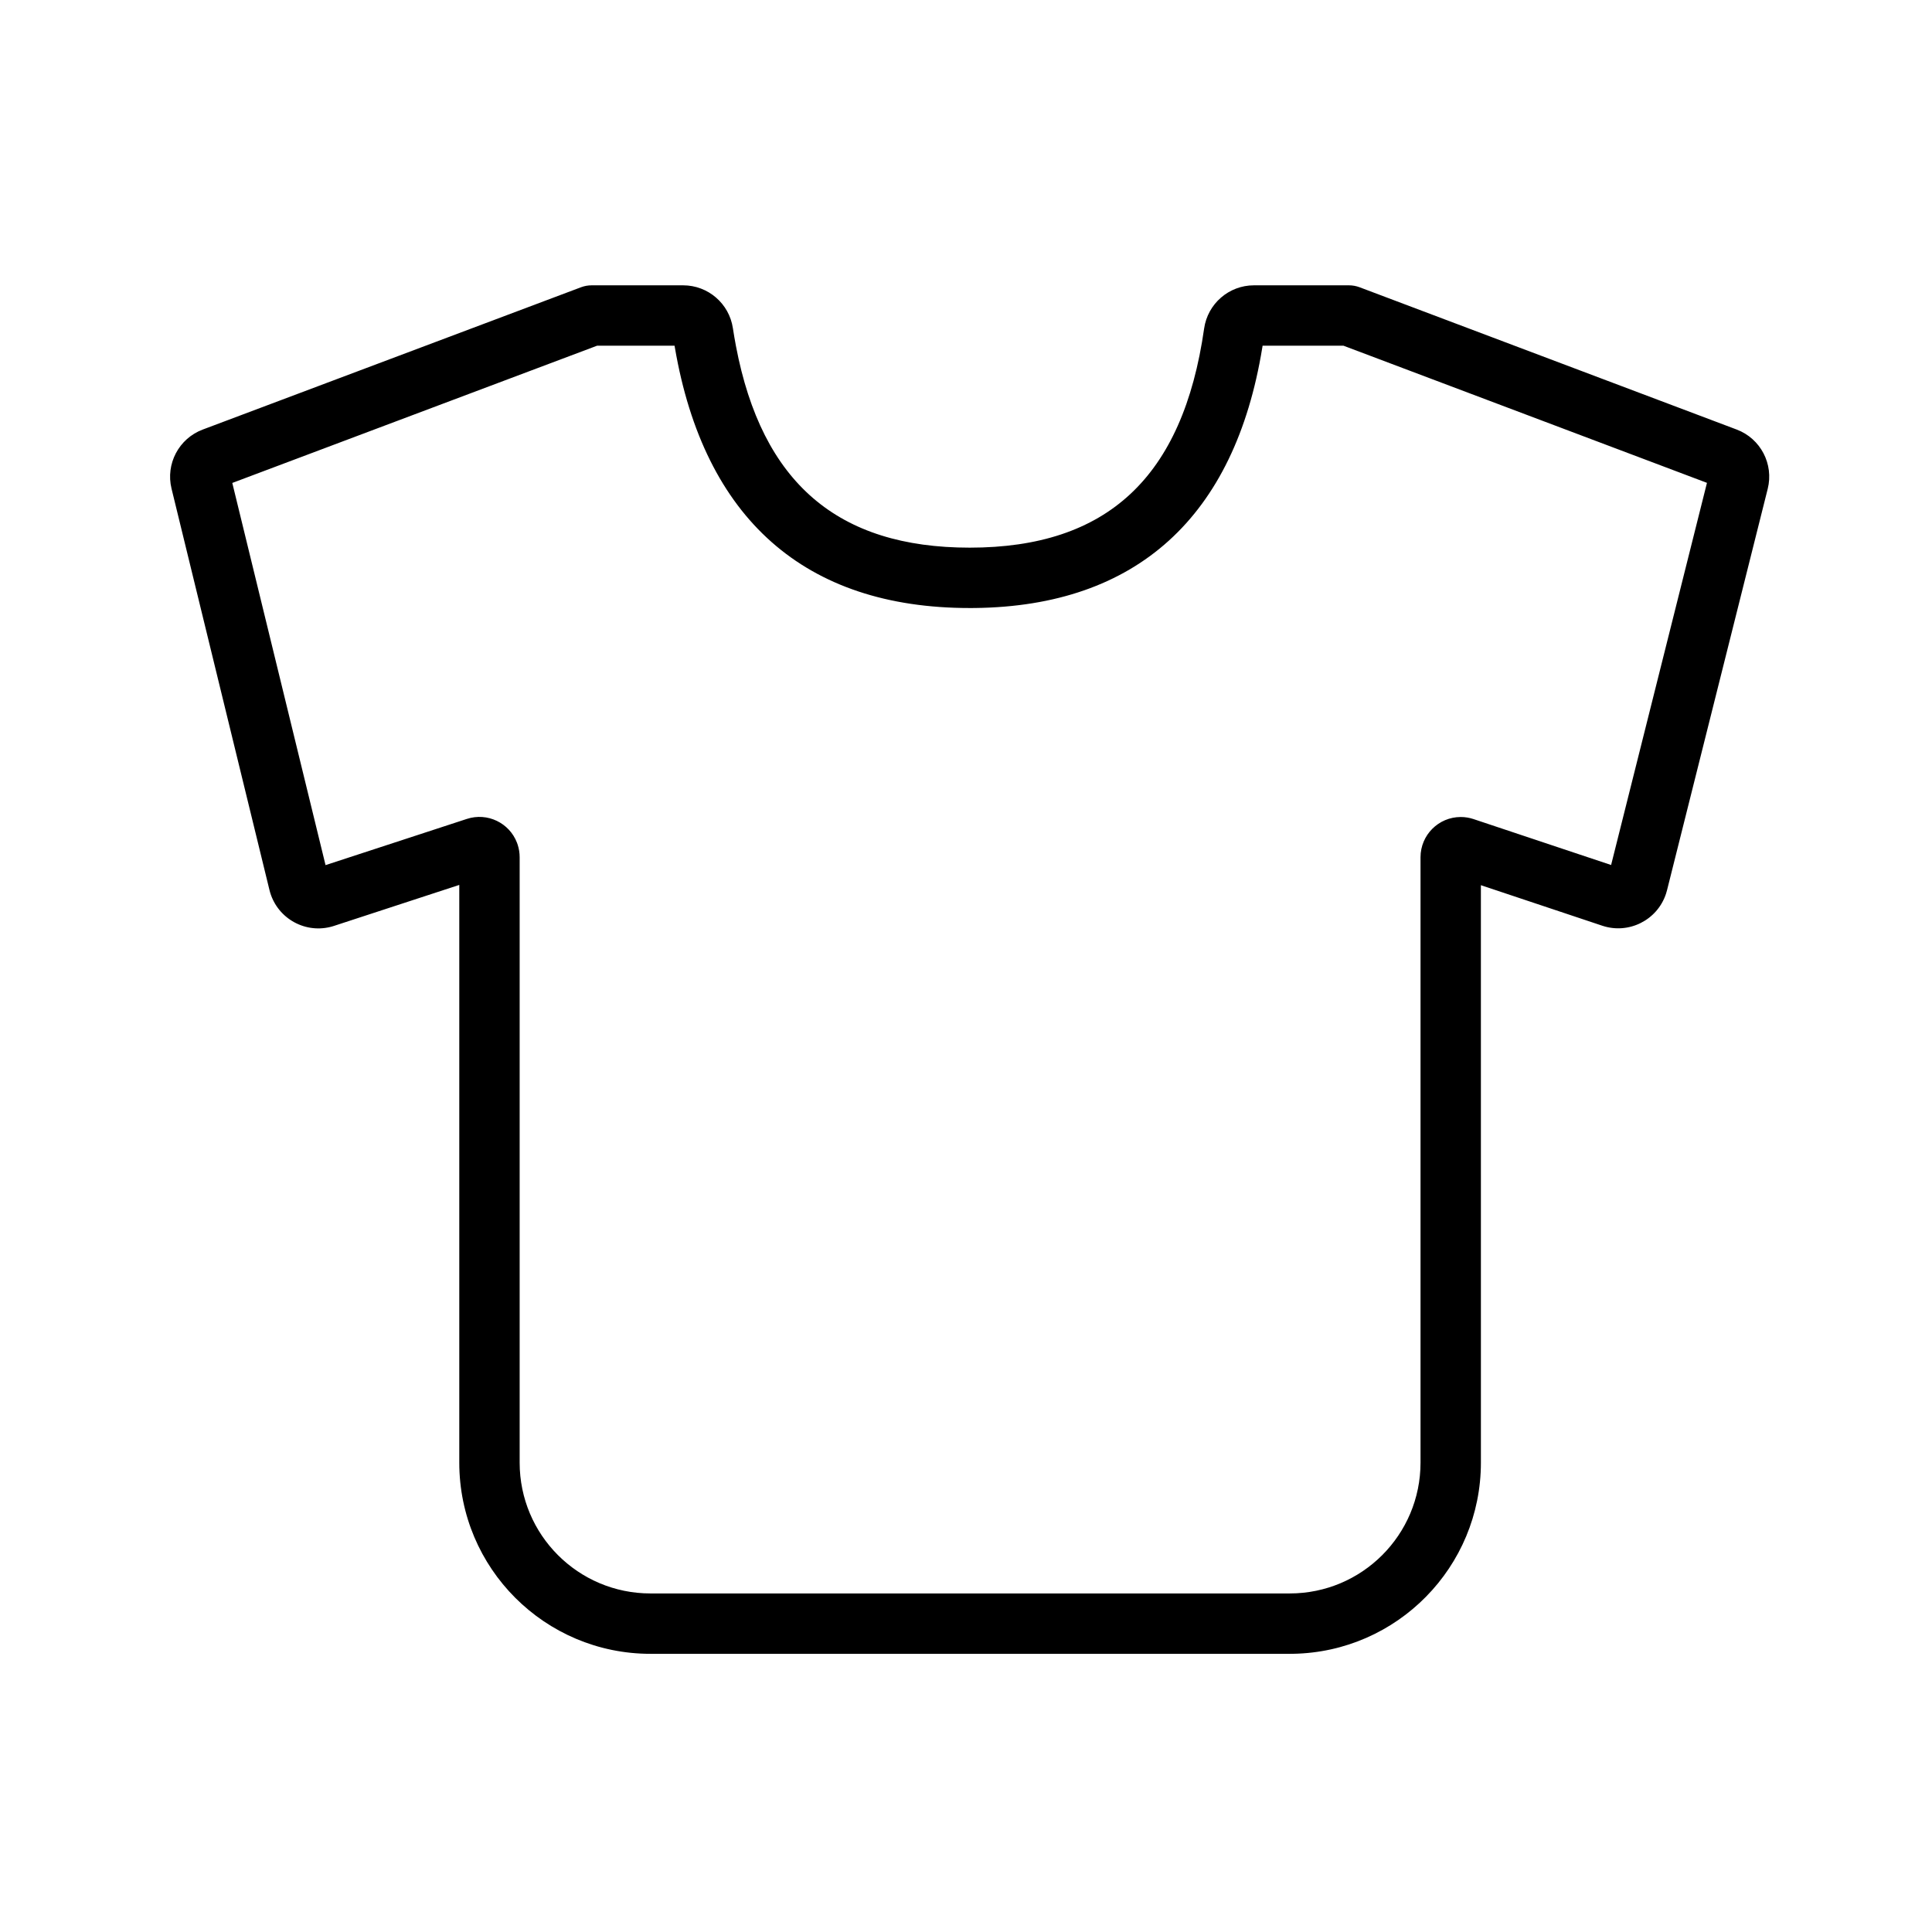
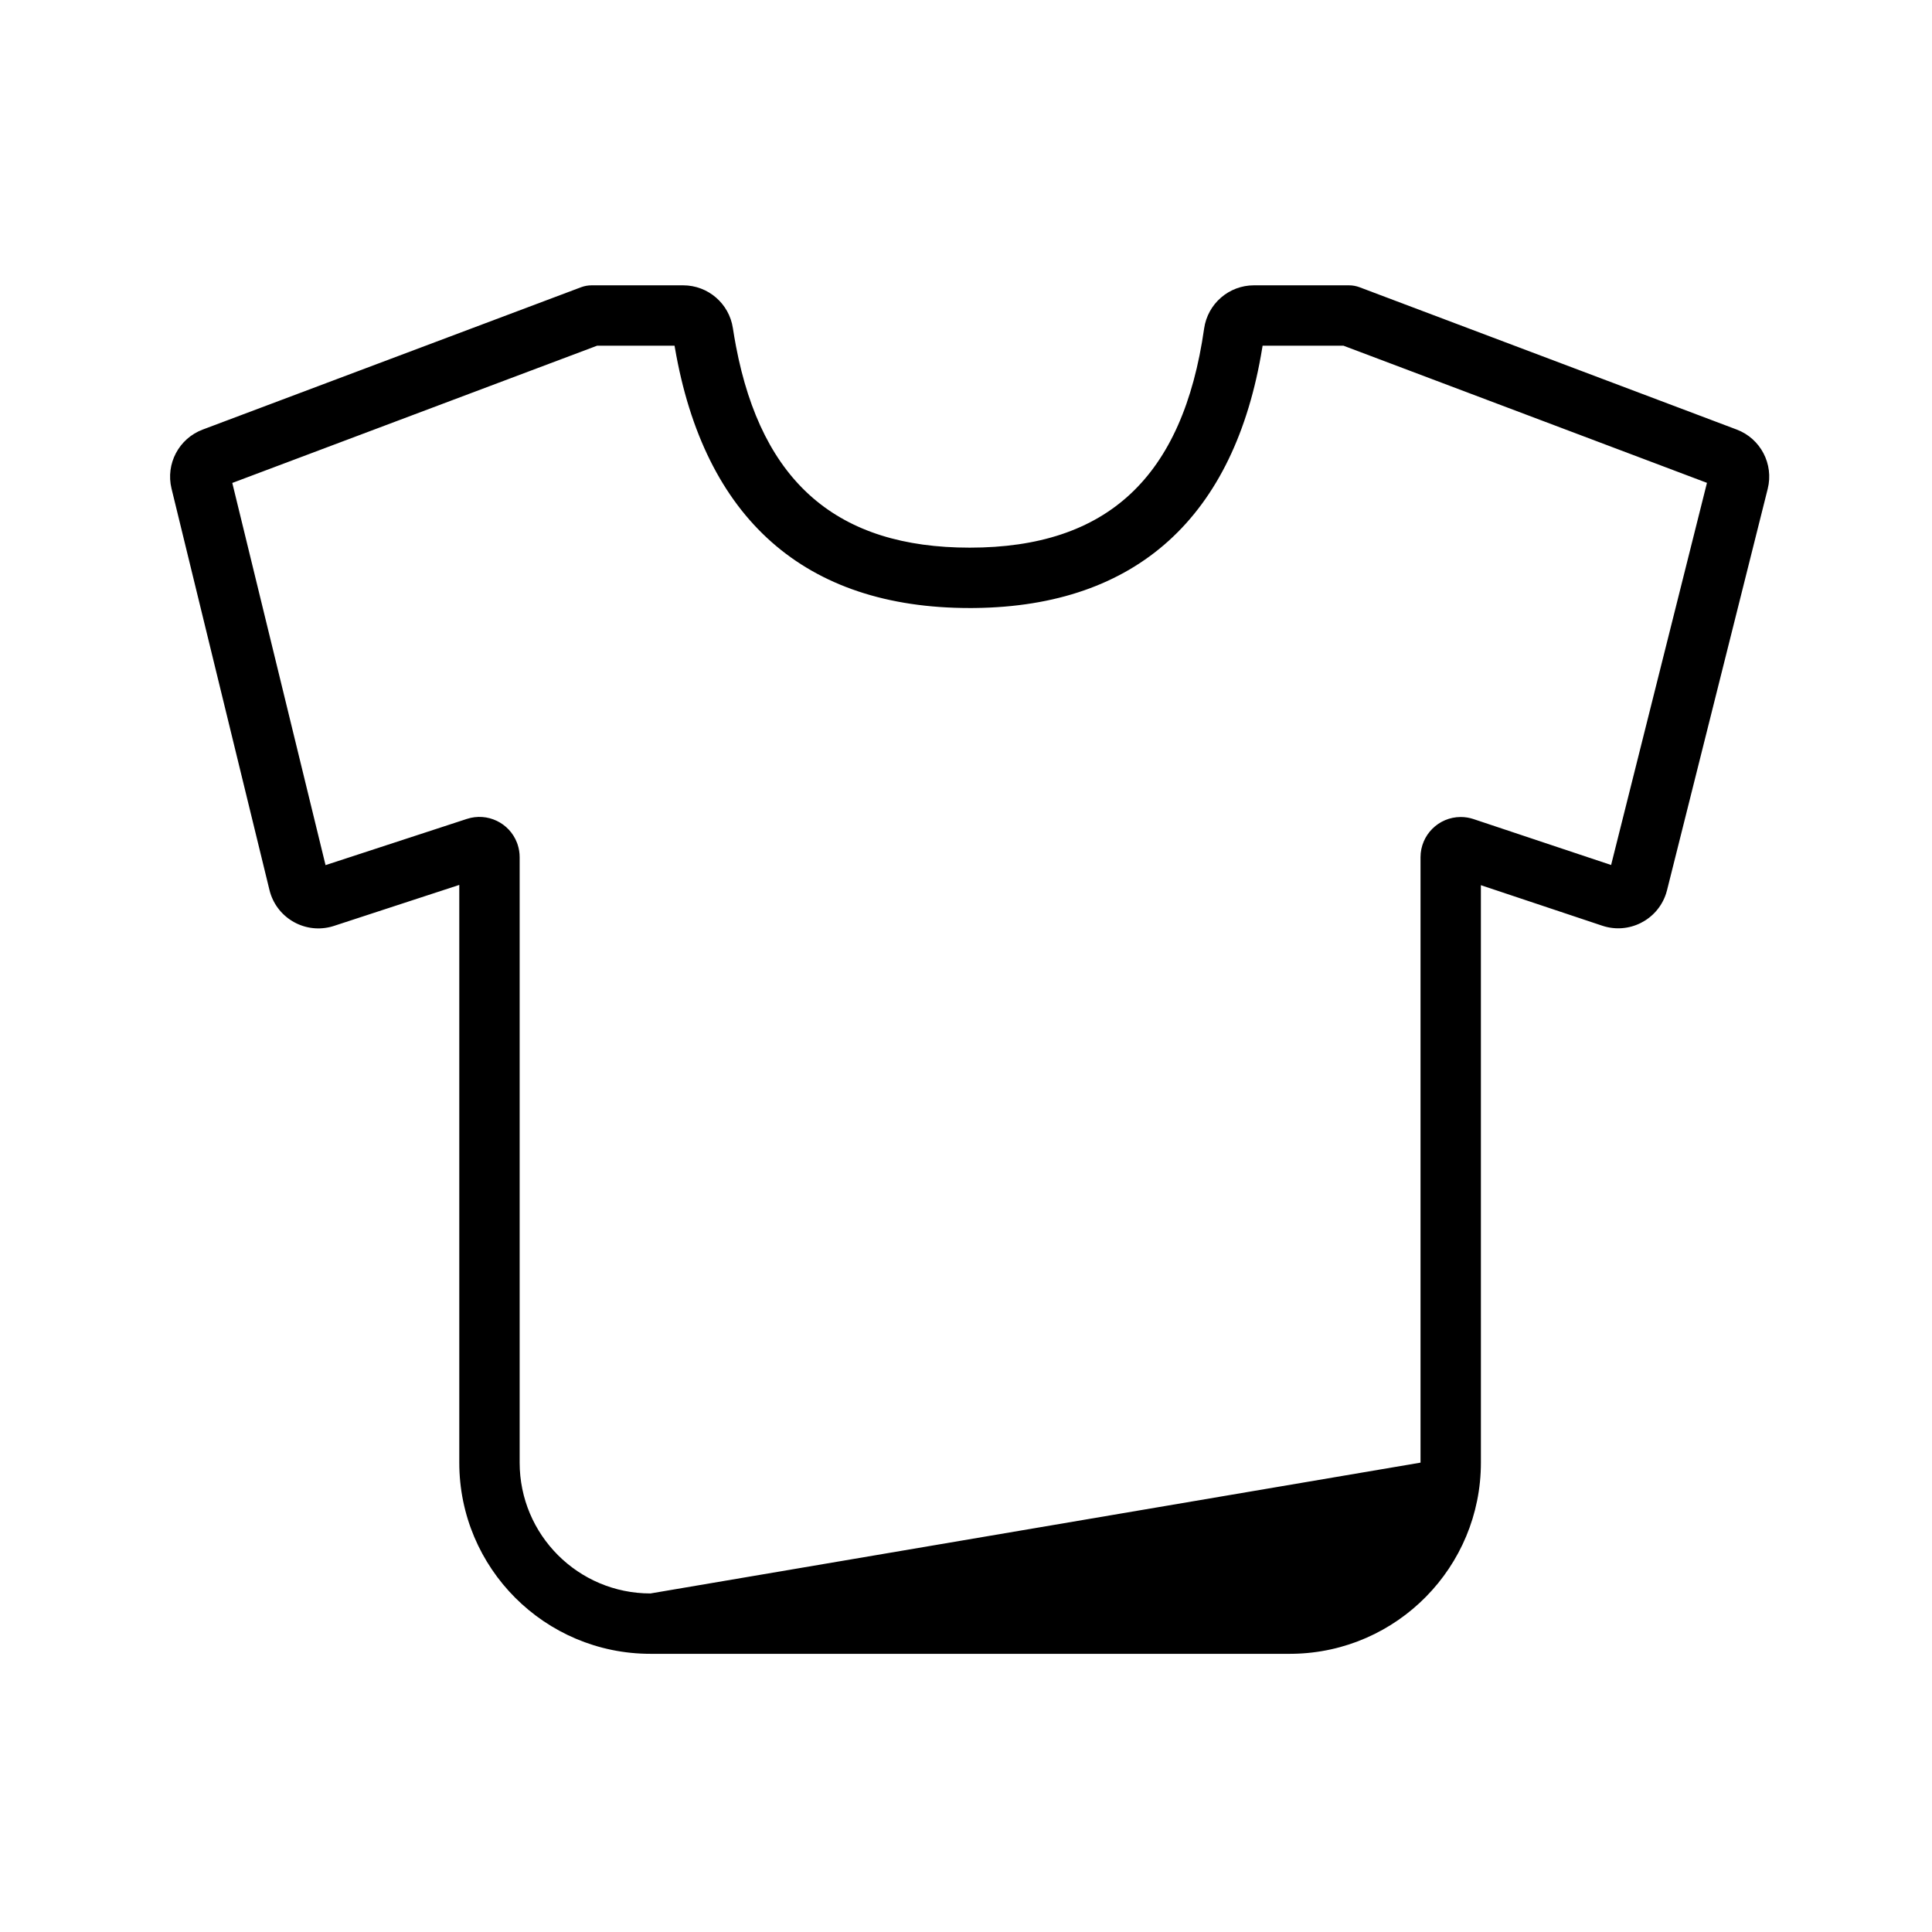
<svg xmlns="http://www.w3.org/2000/svg" width="192px" height="192px" viewBox="0 0 192 192" version="1.1">
  <title>个性皮肤</title>
  <g id="个性皮肤" stroke="none" stroke-width="1" fill="none" fill-rule="evenodd">
-     <path d="M67.889,28.355 L58.797,28.355 C58.436,28.355 58.079,28.42 57.741,28.547 L20.143,42.691 C17.776,43.582 16.447,46.099 17.046,48.556 L26.779,88.447 C27.434,91.13 30.139,92.774 32.822,92.12 L33.007,92.071 L33.191,92.015 L45.643,87.942 L45.643,145.355 C45.643,155.849 54.15,164.355 64.643,164.355 L128.17,164.355 L128.508,164.352 C138.845,164.172 147.17,155.736 147.17,145.355 L147.169,87.969 L159.234,91.997 C161.853,92.871 164.685,91.456 165.56,88.837 C165.6,88.716 165.636,88.594 165.667,88.47 L175.673,48.582 C176.291,46.119 174.965,43.584 172.589,42.687 L135.117,28.548 C134.779,28.421 134.42,28.355 134.058,28.355 L124.615,28.355 C122.126,28.355 120.017,30.185 119.665,32.648 C117.551,47.446 110.023,54.425 96.369,54.425 C83.263,54.425 75.725,47.991 73.139,34.397 L72.979,33.51 C72.928,33.211 72.879,32.909 72.832,32.603 C72.461,30.16 70.36,28.355 67.889,28.355 Z M67.037,34.355 L67.071,34.556 C69.994,51.544 79.98,60.425 96.369,60.425 L96.869,60.423 C112.964,60.243 122.706,51.363 125.444,34.547 L125.474,34.355 L133.512,34.355 L169.636,47.985 L160.11,85.963 L146.436,81.399 C146.028,81.263 145.6,81.193 145.17,81.193 C142.961,81.193 141.17,82.984 141.17,85.193 L141.17,145.355 C141.17,152.535 135.35,158.355 128.17,158.355 L64.643,158.355 C57.463,158.355 51.643,152.535 51.643,145.355 L51.643,85.184 C51.643,84.762 51.576,84.342 51.445,83.941 L51.376,83.747 C50.617,81.771 48.434,80.717 46.4,81.382 L32.352,85.975 L23.085,47.994 L59.34,34.355 L67.037,34.355 Z" id="路径-12" fill="#000000" fill-rule="nonzero" />
+     <path d="M67.889,28.355 L58.797,28.355 C58.436,28.355 58.079,28.42 57.741,28.547 L20.143,42.691 C17.776,43.582 16.447,46.099 17.046,48.556 L26.779,88.447 C27.434,91.13 30.139,92.774 32.822,92.12 L33.007,92.071 L33.191,92.015 L45.643,87.942 L45.643,145.355 C45.643,155.849 54.15,164.355 64.643,164.355 L128.17,164.355 L128.508,164.352 C138.845,164.172 147.17,155.736 147.17,145.355 L147.169,87.969 L159.234,91.997 C161.853,92.871 164.685,91.456 165.56,88.837 C165.6,88.716 165.636,88.594 165.667,88.47 L175.673,48.582 C176.291,46.119 174.965,43.584 172.589,42.687 L135.117,28.548 C134.779,28.421 134.42,28.355 134.058,28.355 L124.615,28.355 C122.126,28.355 120.017,30.185 119.665,32.648 C117.551,47.446 110.023,54.425 96.369,54.425 C83.263,54.425 75.725,47.991 73.139,34.397 L72.979,33.51 C72.928,33.211 72.879,32.909 72.832,32.603 C72.461,30.16 70.36,28.355 67.889,28.355 Z M67.037,34.355 L67.071,34.556 C69.994,51.544 79.98,60.425 96.369,60.425 L96.869,60.423 C112.964,60.243 122.706,51.363 125.444,34.547 L125.474,34.355 L133.512,34.355 L169.636,47.985 L160.11,85.963 L146.436,81.399 C146.028,81.263 145.6,81.193 145.17,81.193 C142.961,81.193 141.17,82.984 141.17,85.193 L141.17,145.355 L64.643,158.355 C57.463,158.355 51.643,152.535 51.643,145.355 L51.643,85.184 C51.643,84.762 51.576,84.342 51.445,83.941 L51.376,83.747 C50.617,81.771 48.434,80.717 46.4,81.382 L32.352,85.975 L23.085,47.994 L59.34,34.355 L67.037,34.355 Z" id="路径-12" fill="#000000" fill-rule="nonzero" />
  </g>
</svg>